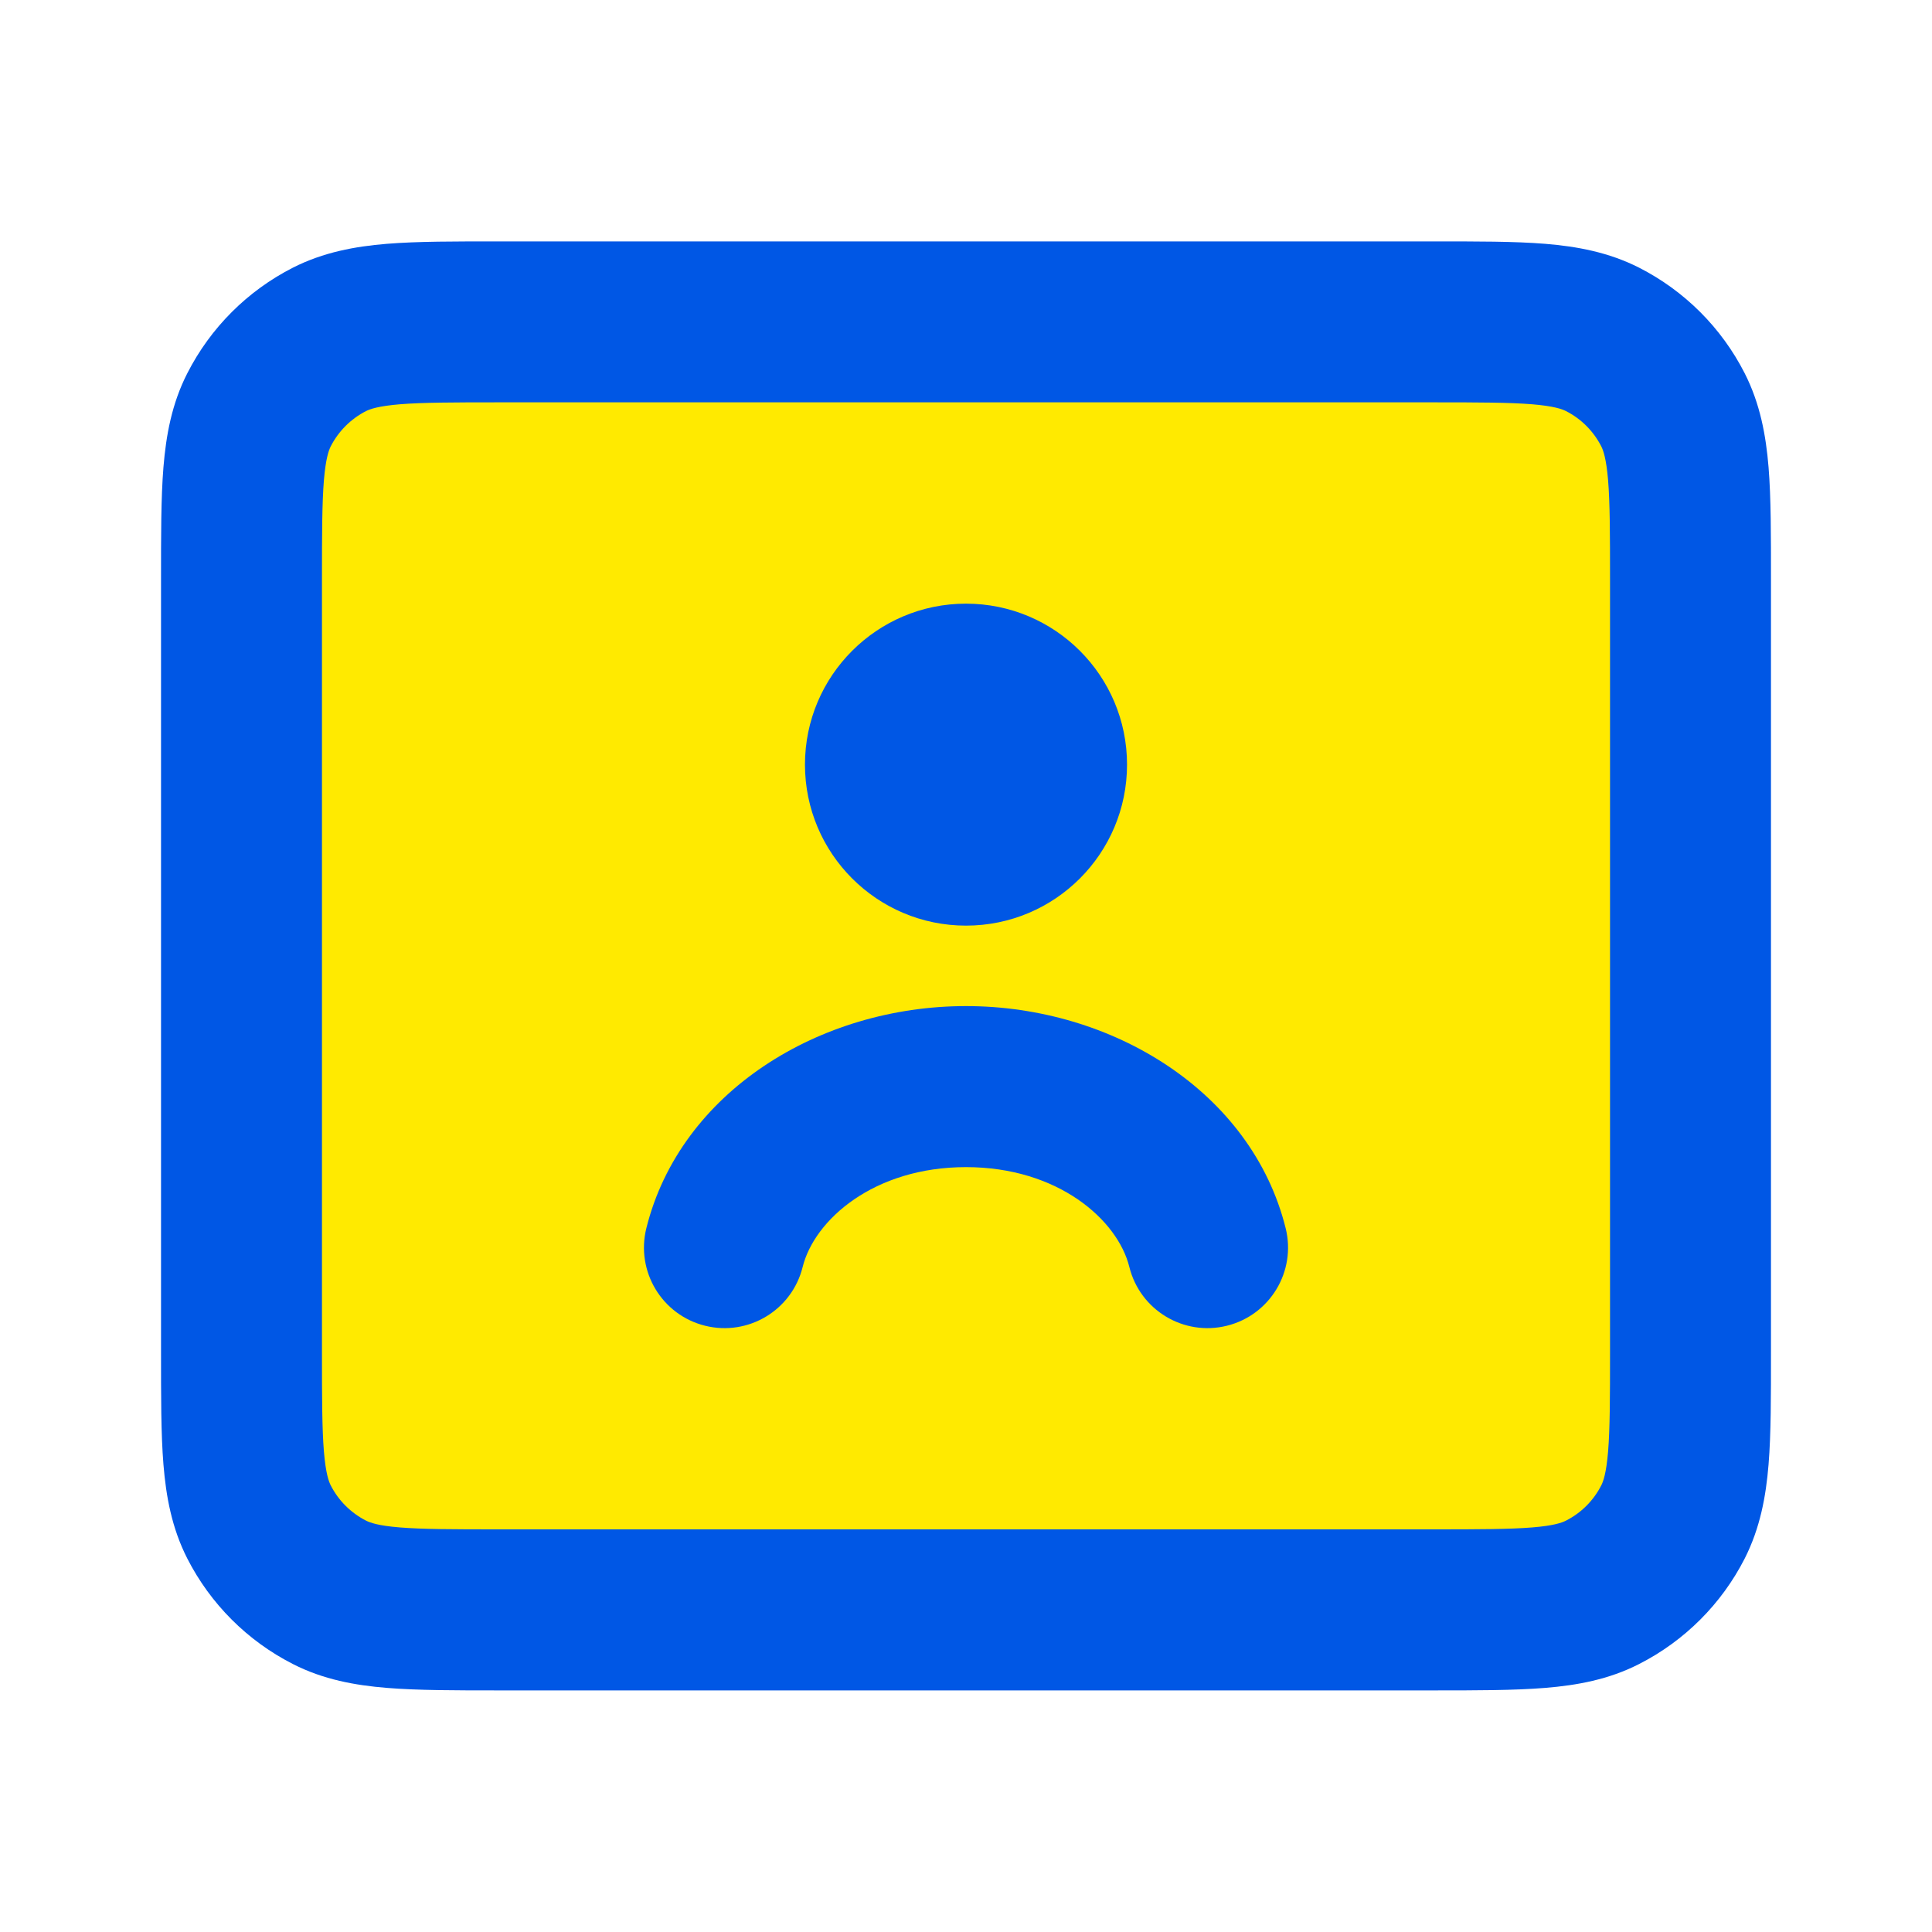
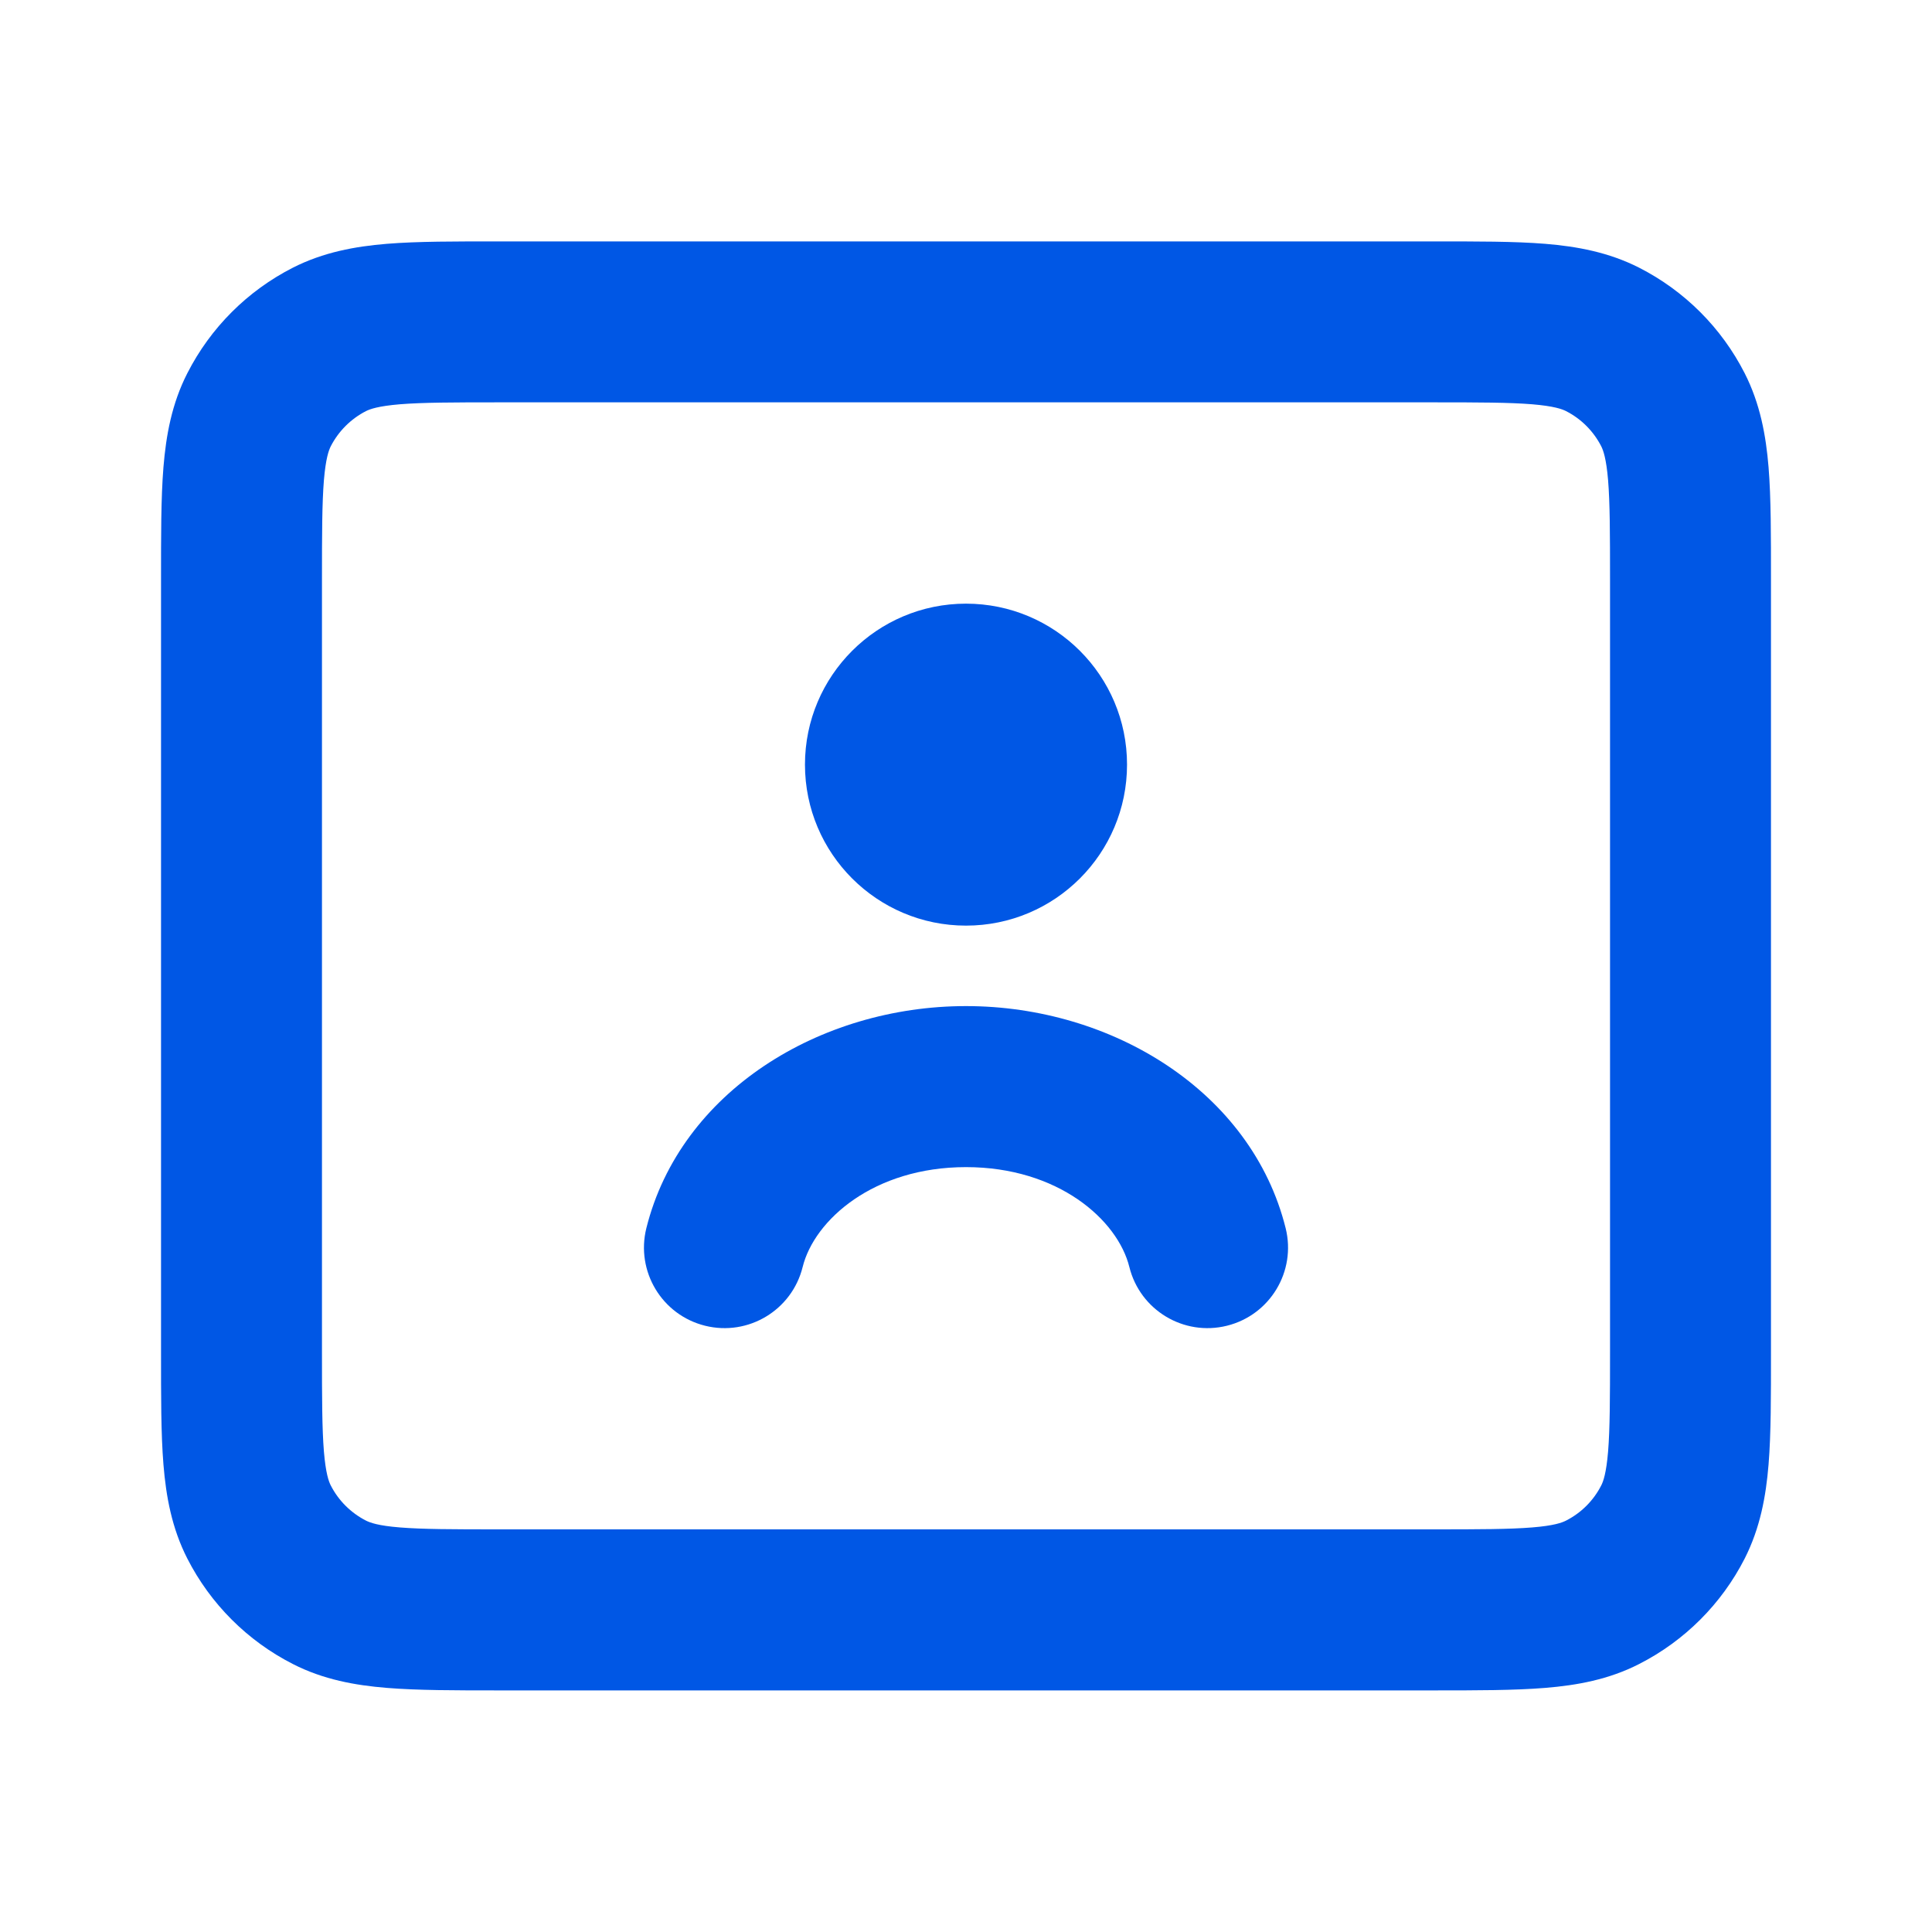
<svg xmlns="http://www.w3.org/2000/svg" width="20" height="20" viewBox="0 0 20 20" fill="none">
-   <path d="M2.5 5.999C2.5 5.065 2.5 4.599 2.682 4.242C2.841 3.928 3.096 3.673 3.41 3.514C3.767 3.332 4.233 3.332 5.167 3.332H14.833C15.767 3.332 16.233 3.332 16.59 3.514C16.904 3.673 17.159 3.928 17.318 4.242C17.5 4.599 17.5 5.065 17.5 5.999V13.999C17.5 14.932 17.5 15.399 17.318 15.755C17.159 16.069 16.904 16.324 16.59 16.484C16.233 16.665 15.767 16.665 14.833 16.665H5.167C4.233 16.665 3.767 16.665 3.41 16.484C3.096 16.324 2.841 16.069 2.682 15.755C2.5 15.399 2.5 14.932 2.5 13.999V5.999Z" fill="#FFEA00" />
  <path d="M11.691 13.116C11.802 13.563 12.254 13.835 12.701 13.724C13.148 13.613 13.42 13.161 13.309 12.714L11.691 13.116ZM6.691 12.714C6.58 13.161 6.852 13.613 7.299 13.724C7.746 13.835 8.198 13.563 8.309 13.116L6.691 12.714ZM10 7.082C9.54 7.082 9.167 7.455 9.167 7.915C9.167 8.376 9.54 8.749 10 8.749V7.082ZM10.008 8.749C10.469 8.749 10.842 8.376 10.842 7.915C10.842 7.455 10.469 7.082 10.008 7.082V8.749ZM3.41 16.484L3.788 15.741L3.41 16.484ZM2.682 15.755L3.424 15.377L2.682 15.755ZM17.318 15.755L16.576 15.377L17.318 15.755ZM16.59 16.484L16.212 15.741L16.59 16.484ZM16.59 3.514L16.212 4.256L16.59 3.514ZM17.318 4.242L16.576 4.62L17.318 4.242ZM3.41 3.514L3.788 4.256L3.41 3.514ZM2.682 4.242L3.424 4.62L2.682 4.242ZM10 7.915V9.582C10.921 9.582 11.667 8.836 11.667 7.915H10ZM10 7.915H8.333C8.333 8.836 9.08 9.582 10 9.582V7.915ZM10 7.915V6.249C9.08 6.249 8.333 6.995 8.333 7.915H10ZM10 7.915H11.667C11.667 6.995 10.921 6.249 10 6.249V7.915ZM10 12.082C10.954 12.082 11.57 12.628 11.691 13.116L13.309 12.714C12.957 11.301 11.514 10.415 10 10.415V12.082ZM8.309 13.116C8.43 12.628 9.046 12.082 10 12.082V10.415C8.486 10.415 7.043 11.301 6.691 12.714L8.309 13.116ZM10 8.749H10.008V7.082H10V8.749ZM5.167 4.165H14.833V2.499H5.167V4.165ZM16.667 5.999V13.999H18.333V5.999H16.667ZM14.833 15.832H5.167V17.499H14.833V15.832ZM3.333 13.999V5.999H1.667V13.999H3.333ZM5.167 15.832C4.686 15.832 4.376 15.831 4.14 15.812C3.913 15.794 3.83 15.762 3.788 15.741L3.032 17.226C3.347 17.387 3.675 17.446 4.004 17.473C4.324 17.499 4.714 17.499 5.167 17.499V15.832ZM1.667 13.999C1.667 14.452 1.666 14.841 1.692 15.161C1.719 15.491 1.778 15.818 1.939 16.134L3.424 15.377C3.403 15.336 3.372 15.252 3.353 15.025C3.334 14.789 3.333 14.479 3.333 13.999H1.667ZM3.788 15.741C3.632 15.661 3.504 15.534 3.424 15.377L1.939 16.134C2.179 16.604 2.561 16.986 3.032 17.226L3.788 15.741ZM16.667 13.999C16.667 14.479 16.666 14.789 16.647 15.025C16.628 15.252 16.597 15.336 16.576 15.377L18.061 16.134C18.221 15.818 18.281 15.491 18.308 15.161C18.334 14.841 18.333 14.452 18.333 13.999H16.667ZM14.833 17.499C15.286 17.499 15.676 17.499 15.996 17.473C16.325 17.446 16.653 17.387 16.968 17.226L16.212 15.741C16.171 15.762 16.087 15.794 15.86 15.812C15.624 15.831 15.314 15.832 14.833 15.832V17.499ZM16.576 15.377C16.496 15.534 16.369 15.661 16.212 15.741L16.968 17.226C17.439 16.986 17.821 16.604 18.061 16.134L16.576 15.377ZM14.833 4.165C15.314 4.165 15.624 4.166 15.86 4.185C16.087 4.204 16.171 4.235 16.212 4.256L16.968 2.771C16.653 2.611 16.325 2.551 15.996 2.524C15.676 2.498 15.286 2.499 14.833 2.499V4.165ZM18.333 5.999C18.333 5.546 18.334 5.156 18.308 4.836C18.281 4.507 18.221 4.179 18.061 3.864L16.576 4.62C16.597 4.662 16.628 4.746 16.647 4.972C16.666 5.208 16.667 5.518 16.667 5.999H18.333ZM16.212 4.256C16.369 4.336 16.496 4.464 16.576 4.62L18.061 3.864C17.821 3.393 17.439 3.011 16.968 2.771L16.212 4.256ZM5.167 2.499C4.714 2.499 4.324 2.498 4.004 2.524C3.675 2.551 3.347 2.611 3.032 2.771L3.788 4.256C3.83 4.235 3.913 4.204 4.14 4.185C4.376 4.166 4.686 4.165 5.167 4.165V2.499ZM3.333 5.999C3.333 5.518 3.334 5.208 3.353 4.972C3.372 4.746 3.403 4.662 3.424 4.62L1.939 3.864C1.778 4.179 1.719 4.507 1.692 4.836C1.666 5.156 1.667 5.546 1.667 5.999H3.333ZM3.032 2.771C2.561 3.011 2.179 3.393 1.939 3.864L3.424 4.62C3.504 4.464 3.632 4.336 3.788 4.256L3.032 2.771Z" fill="#0057E5" />
</svg>